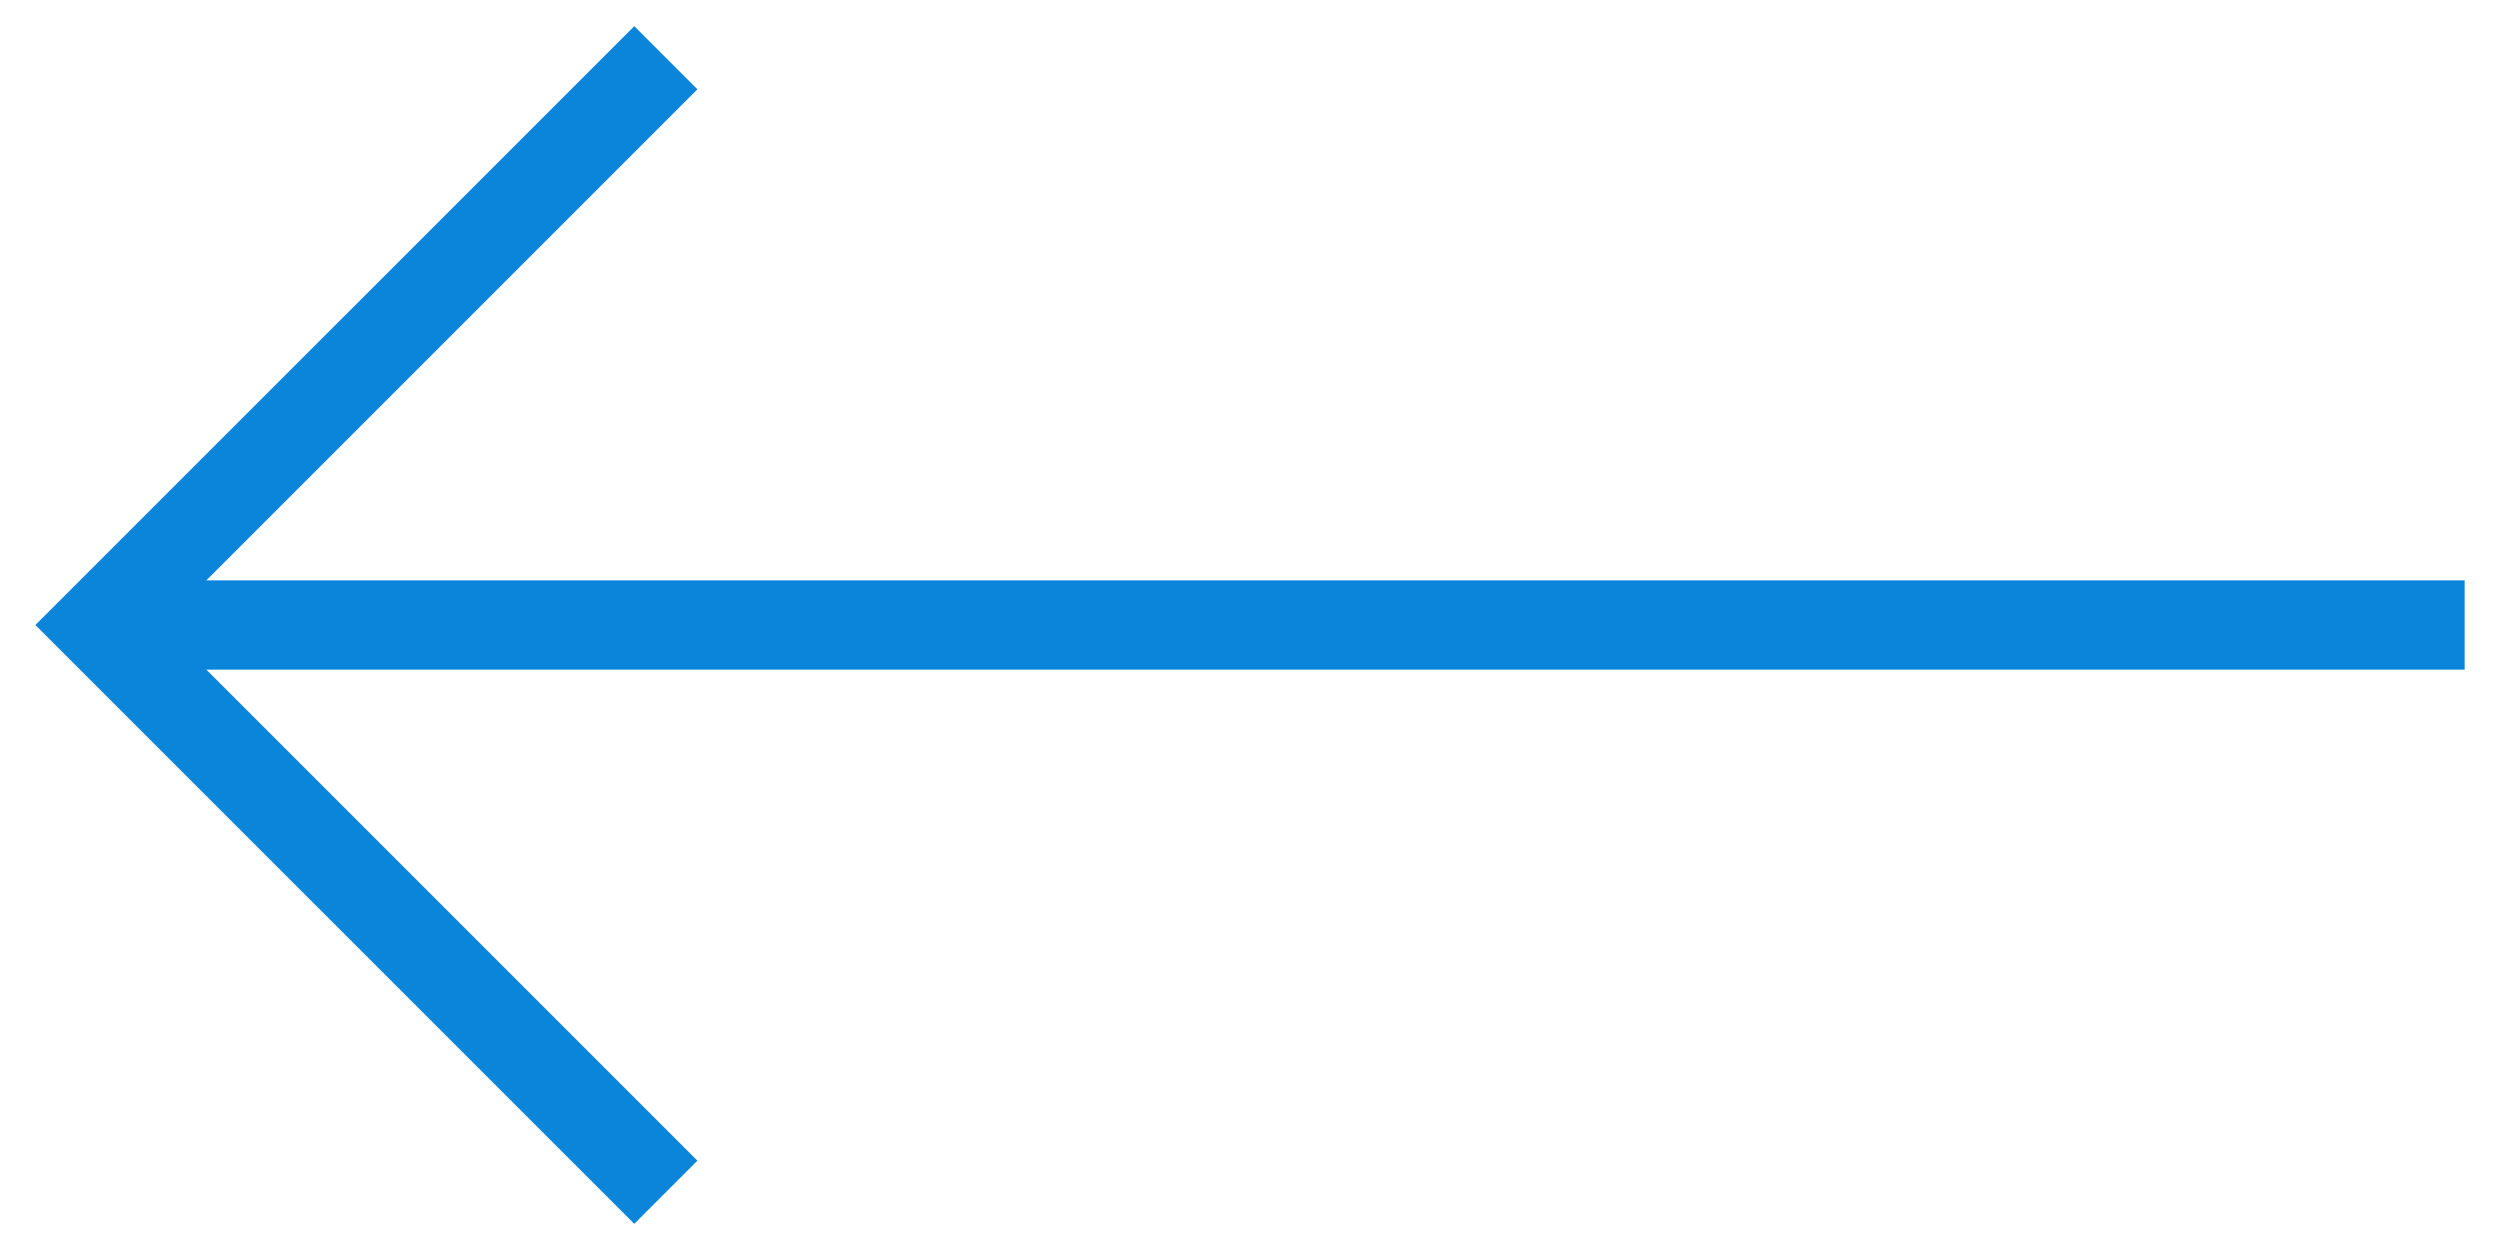
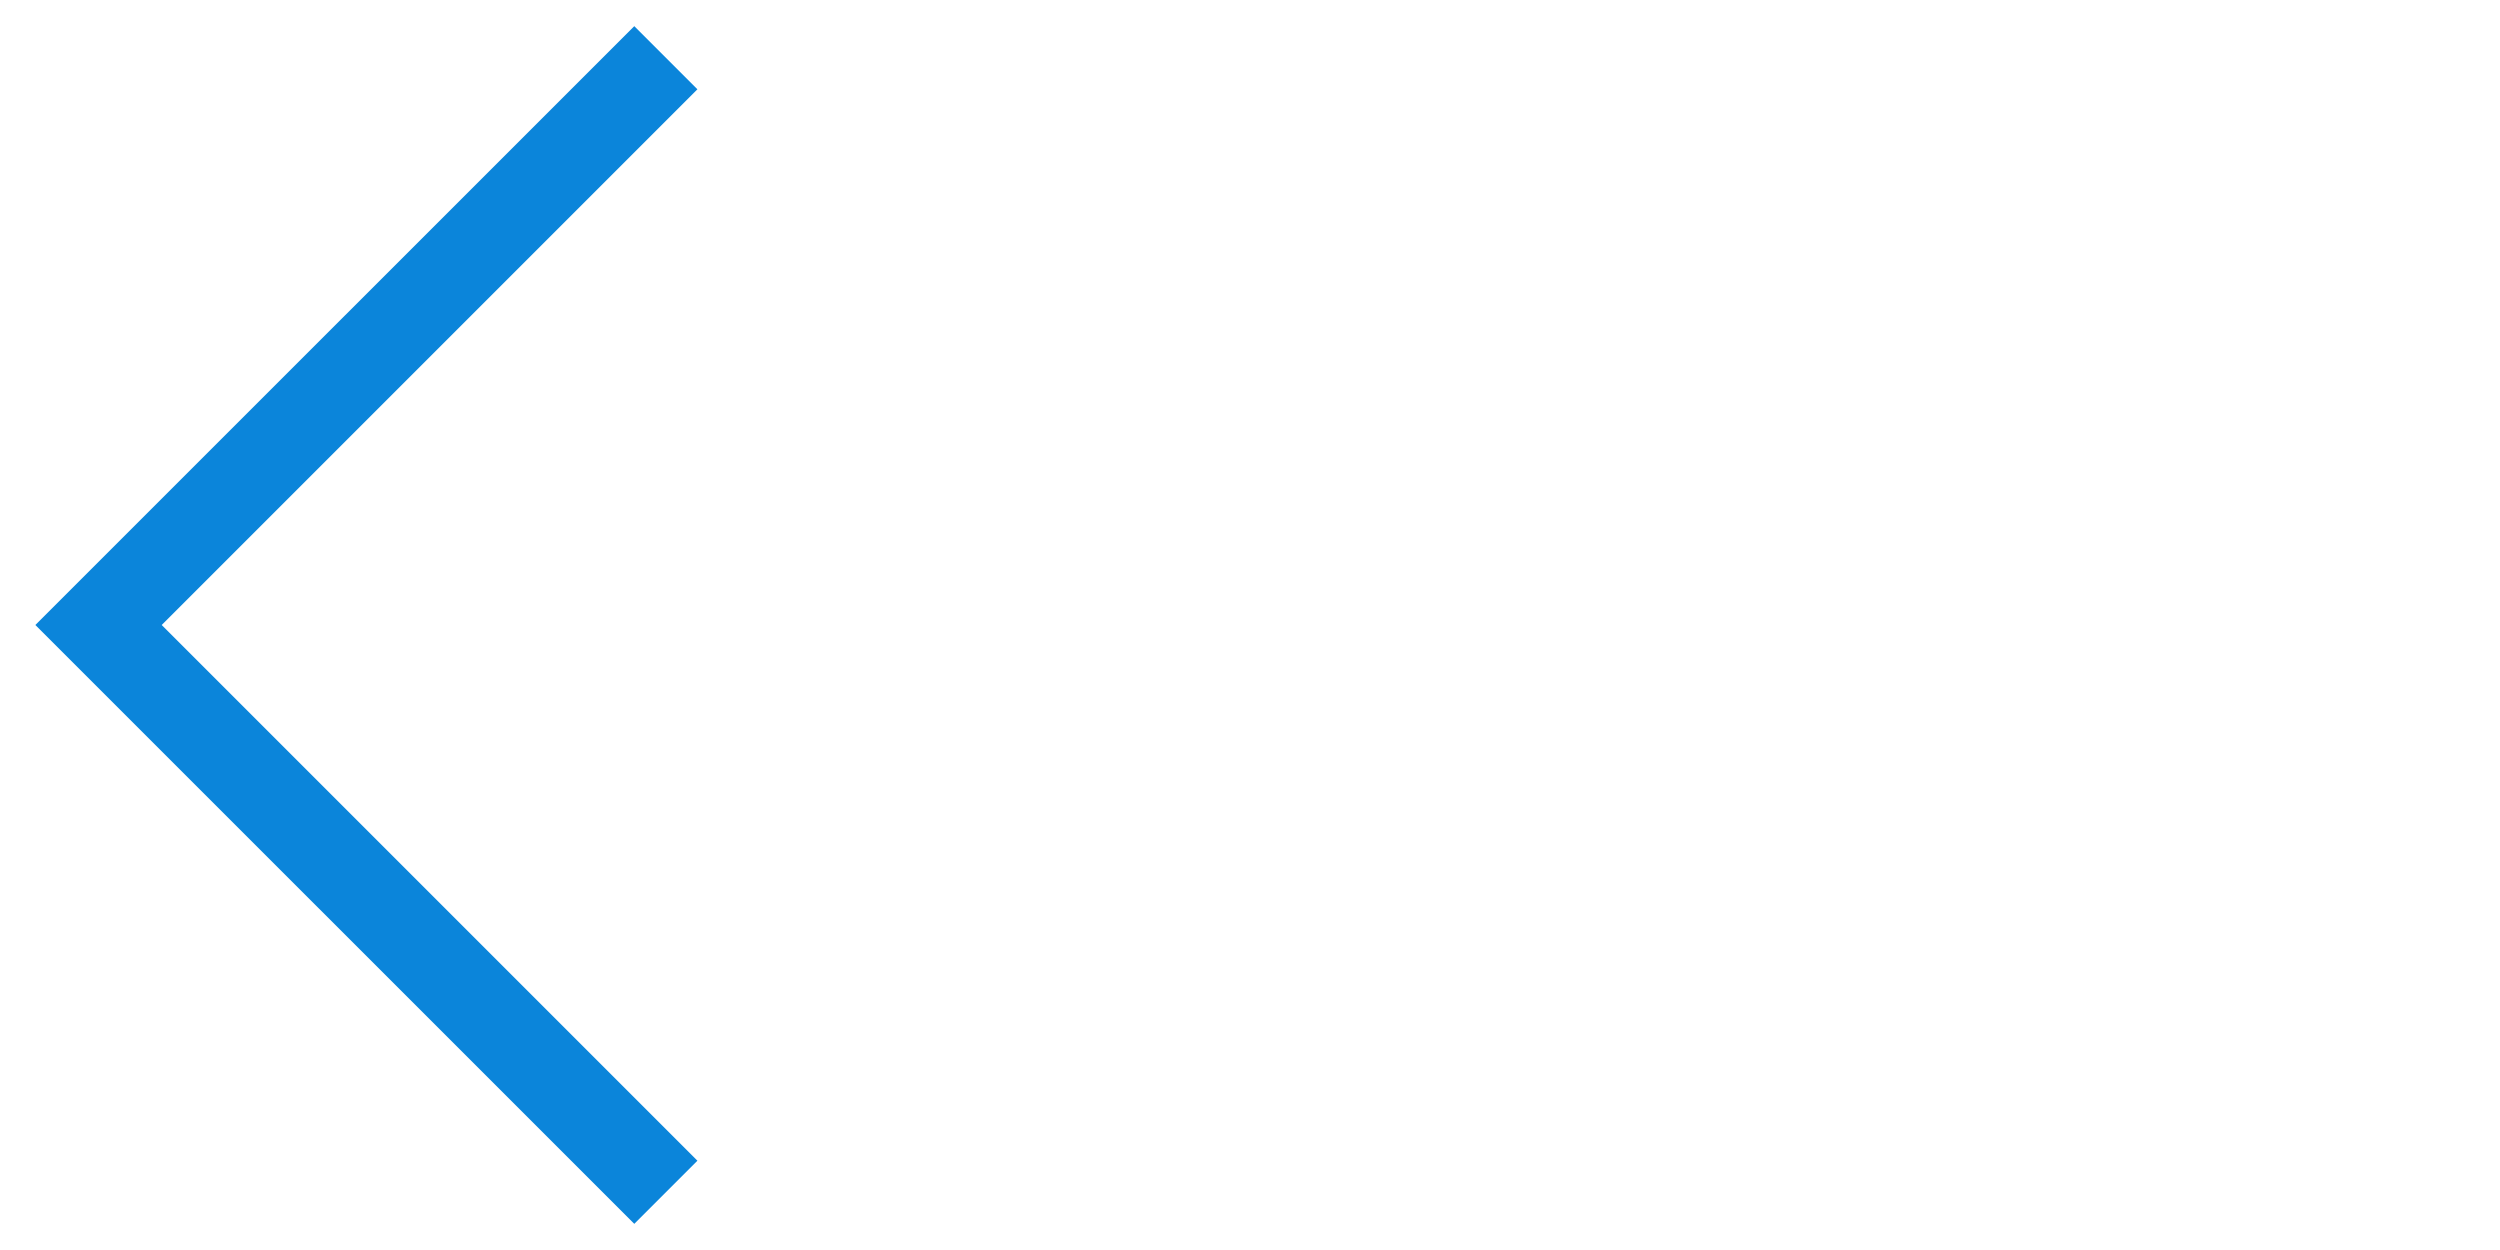
<svg xmlns="http://www.w3.org/2000/svg" width="28" height="14" viewBox="0 0 28 14" fill="none">
-   <path fill-rule="evenodd" clip-rule="evenodd" d="M27.604 7.5L1.604 7.5L1.604 6.5L27.604 6.5L27.604 7.5Z" fill="#0B85DA" />
  <path fill-rule="evenodd" clip-rule="evenodd" d="M7.104 13.707L0.396 7L7.104 0.293L7.811 1L1.811 7L7.811 13L7.104 13.707Z" fill="#0B85DA" />
</svg>